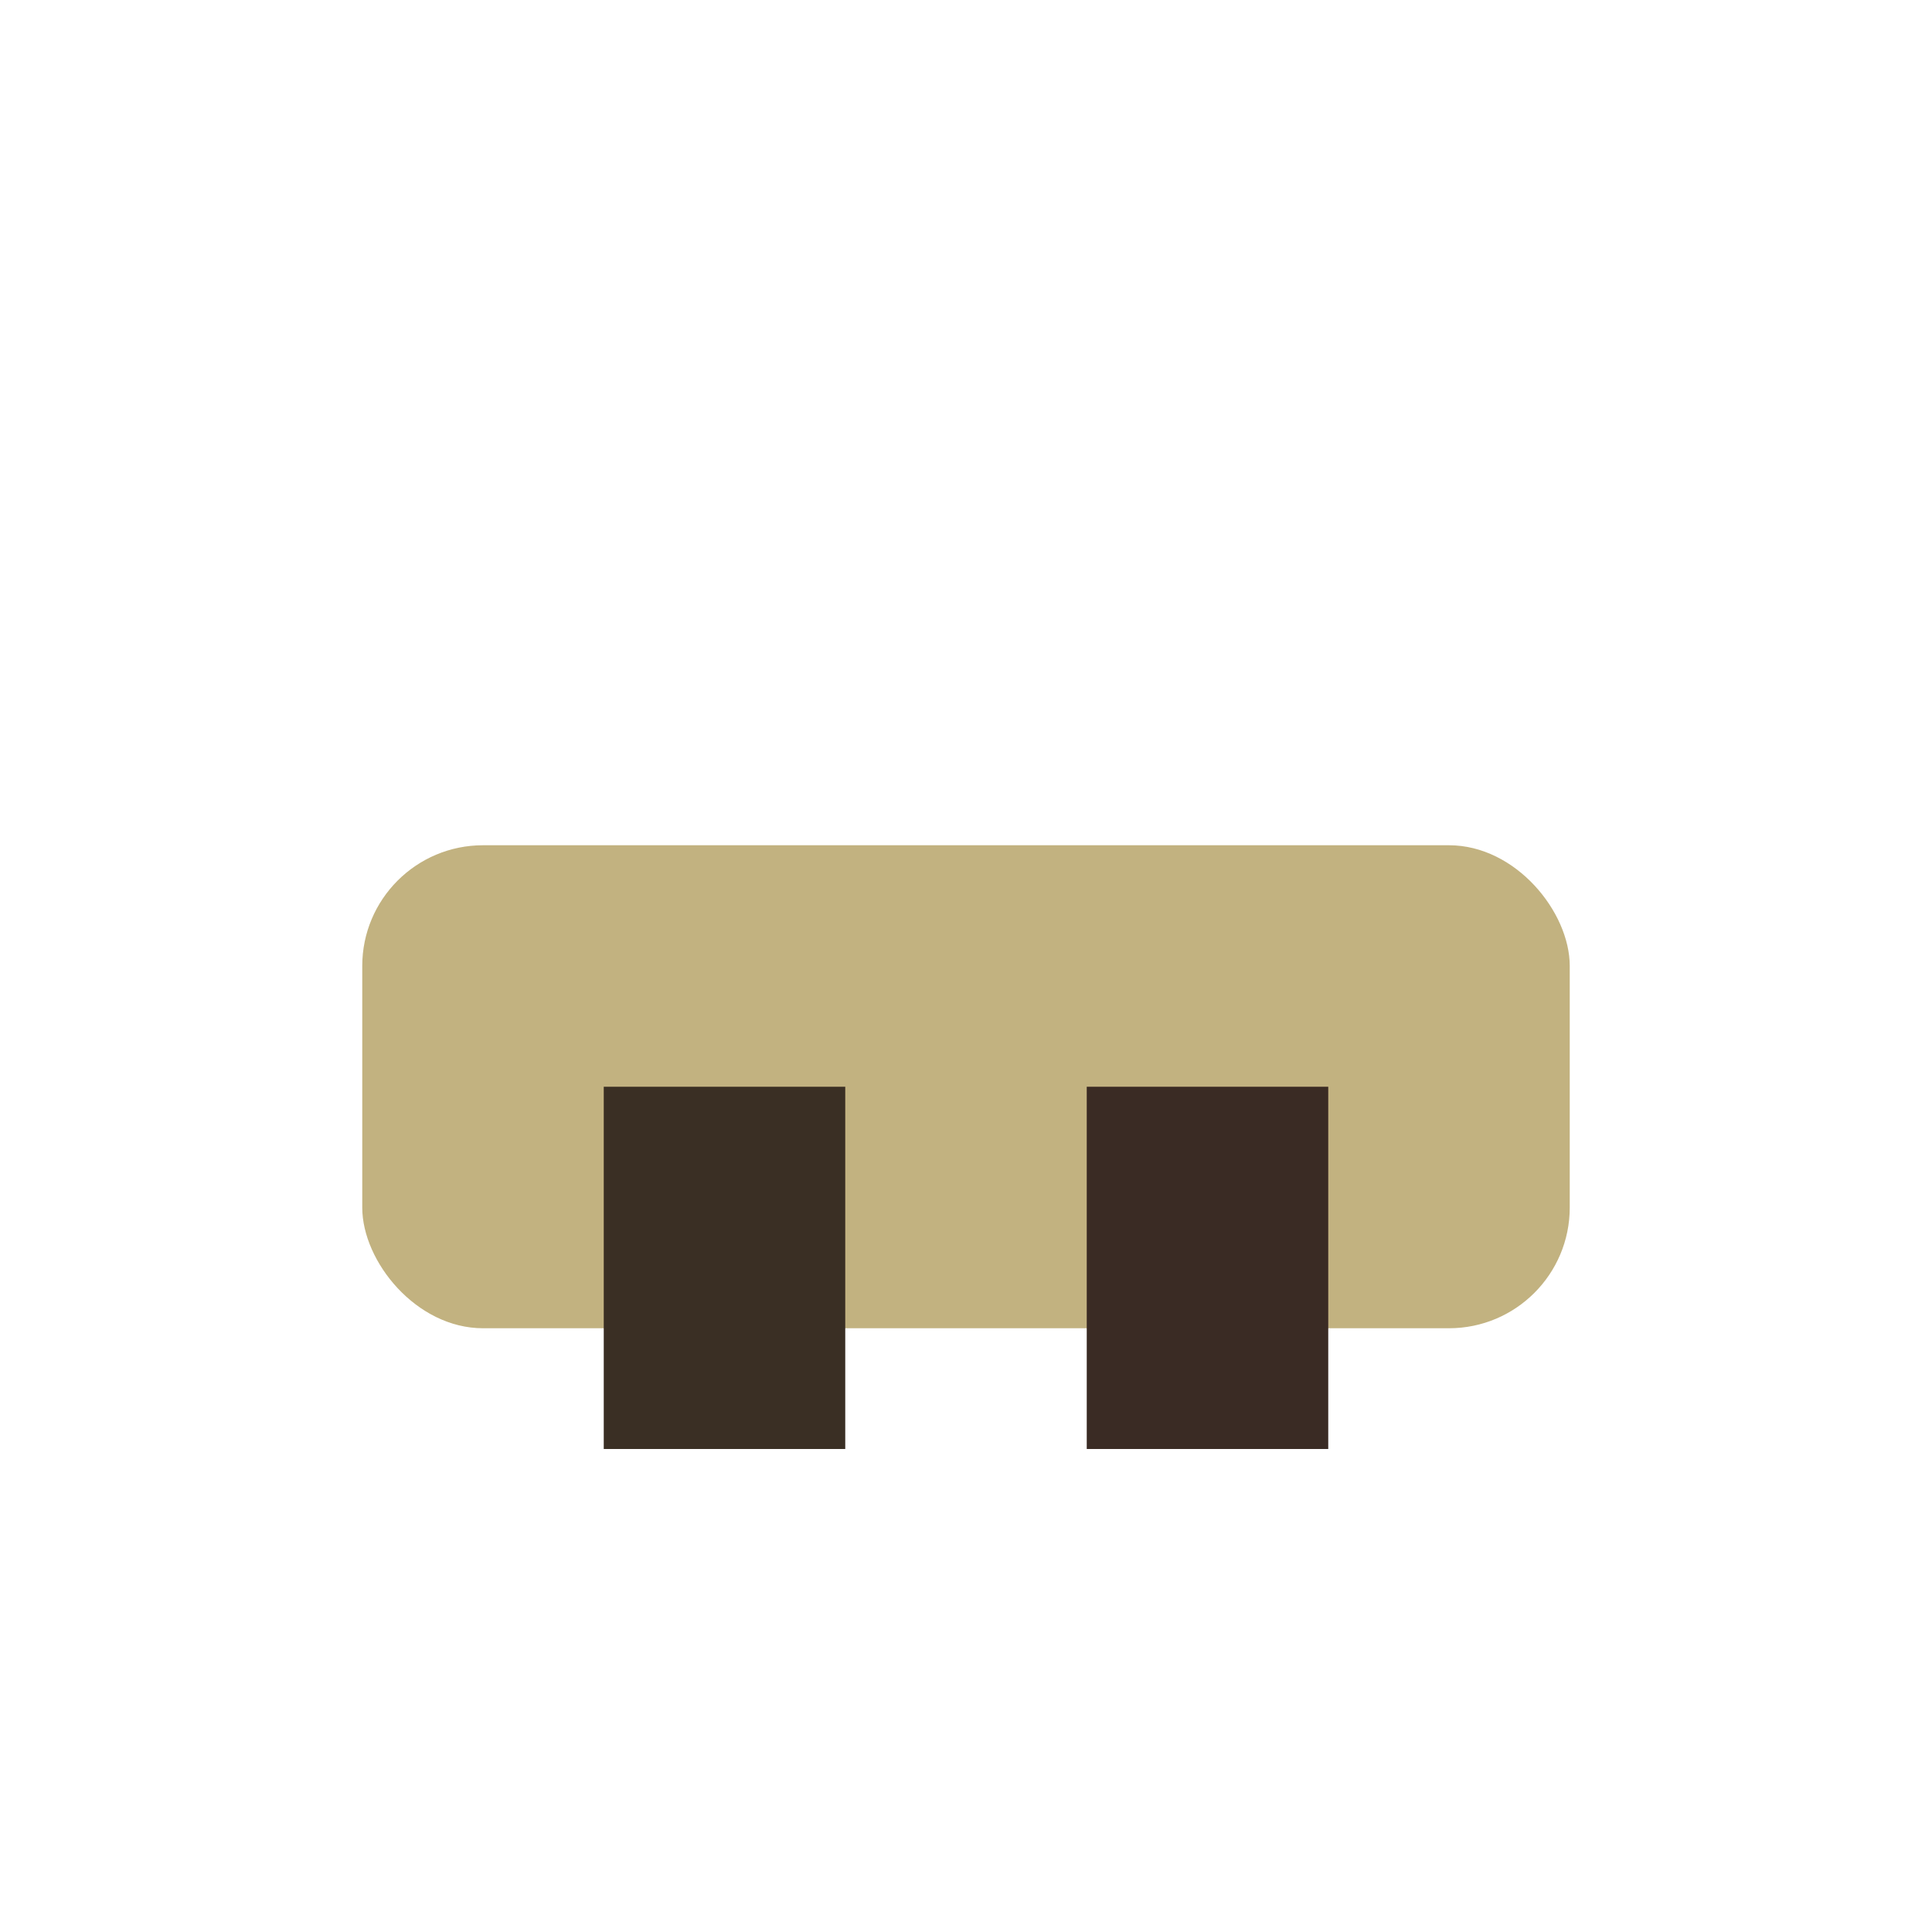
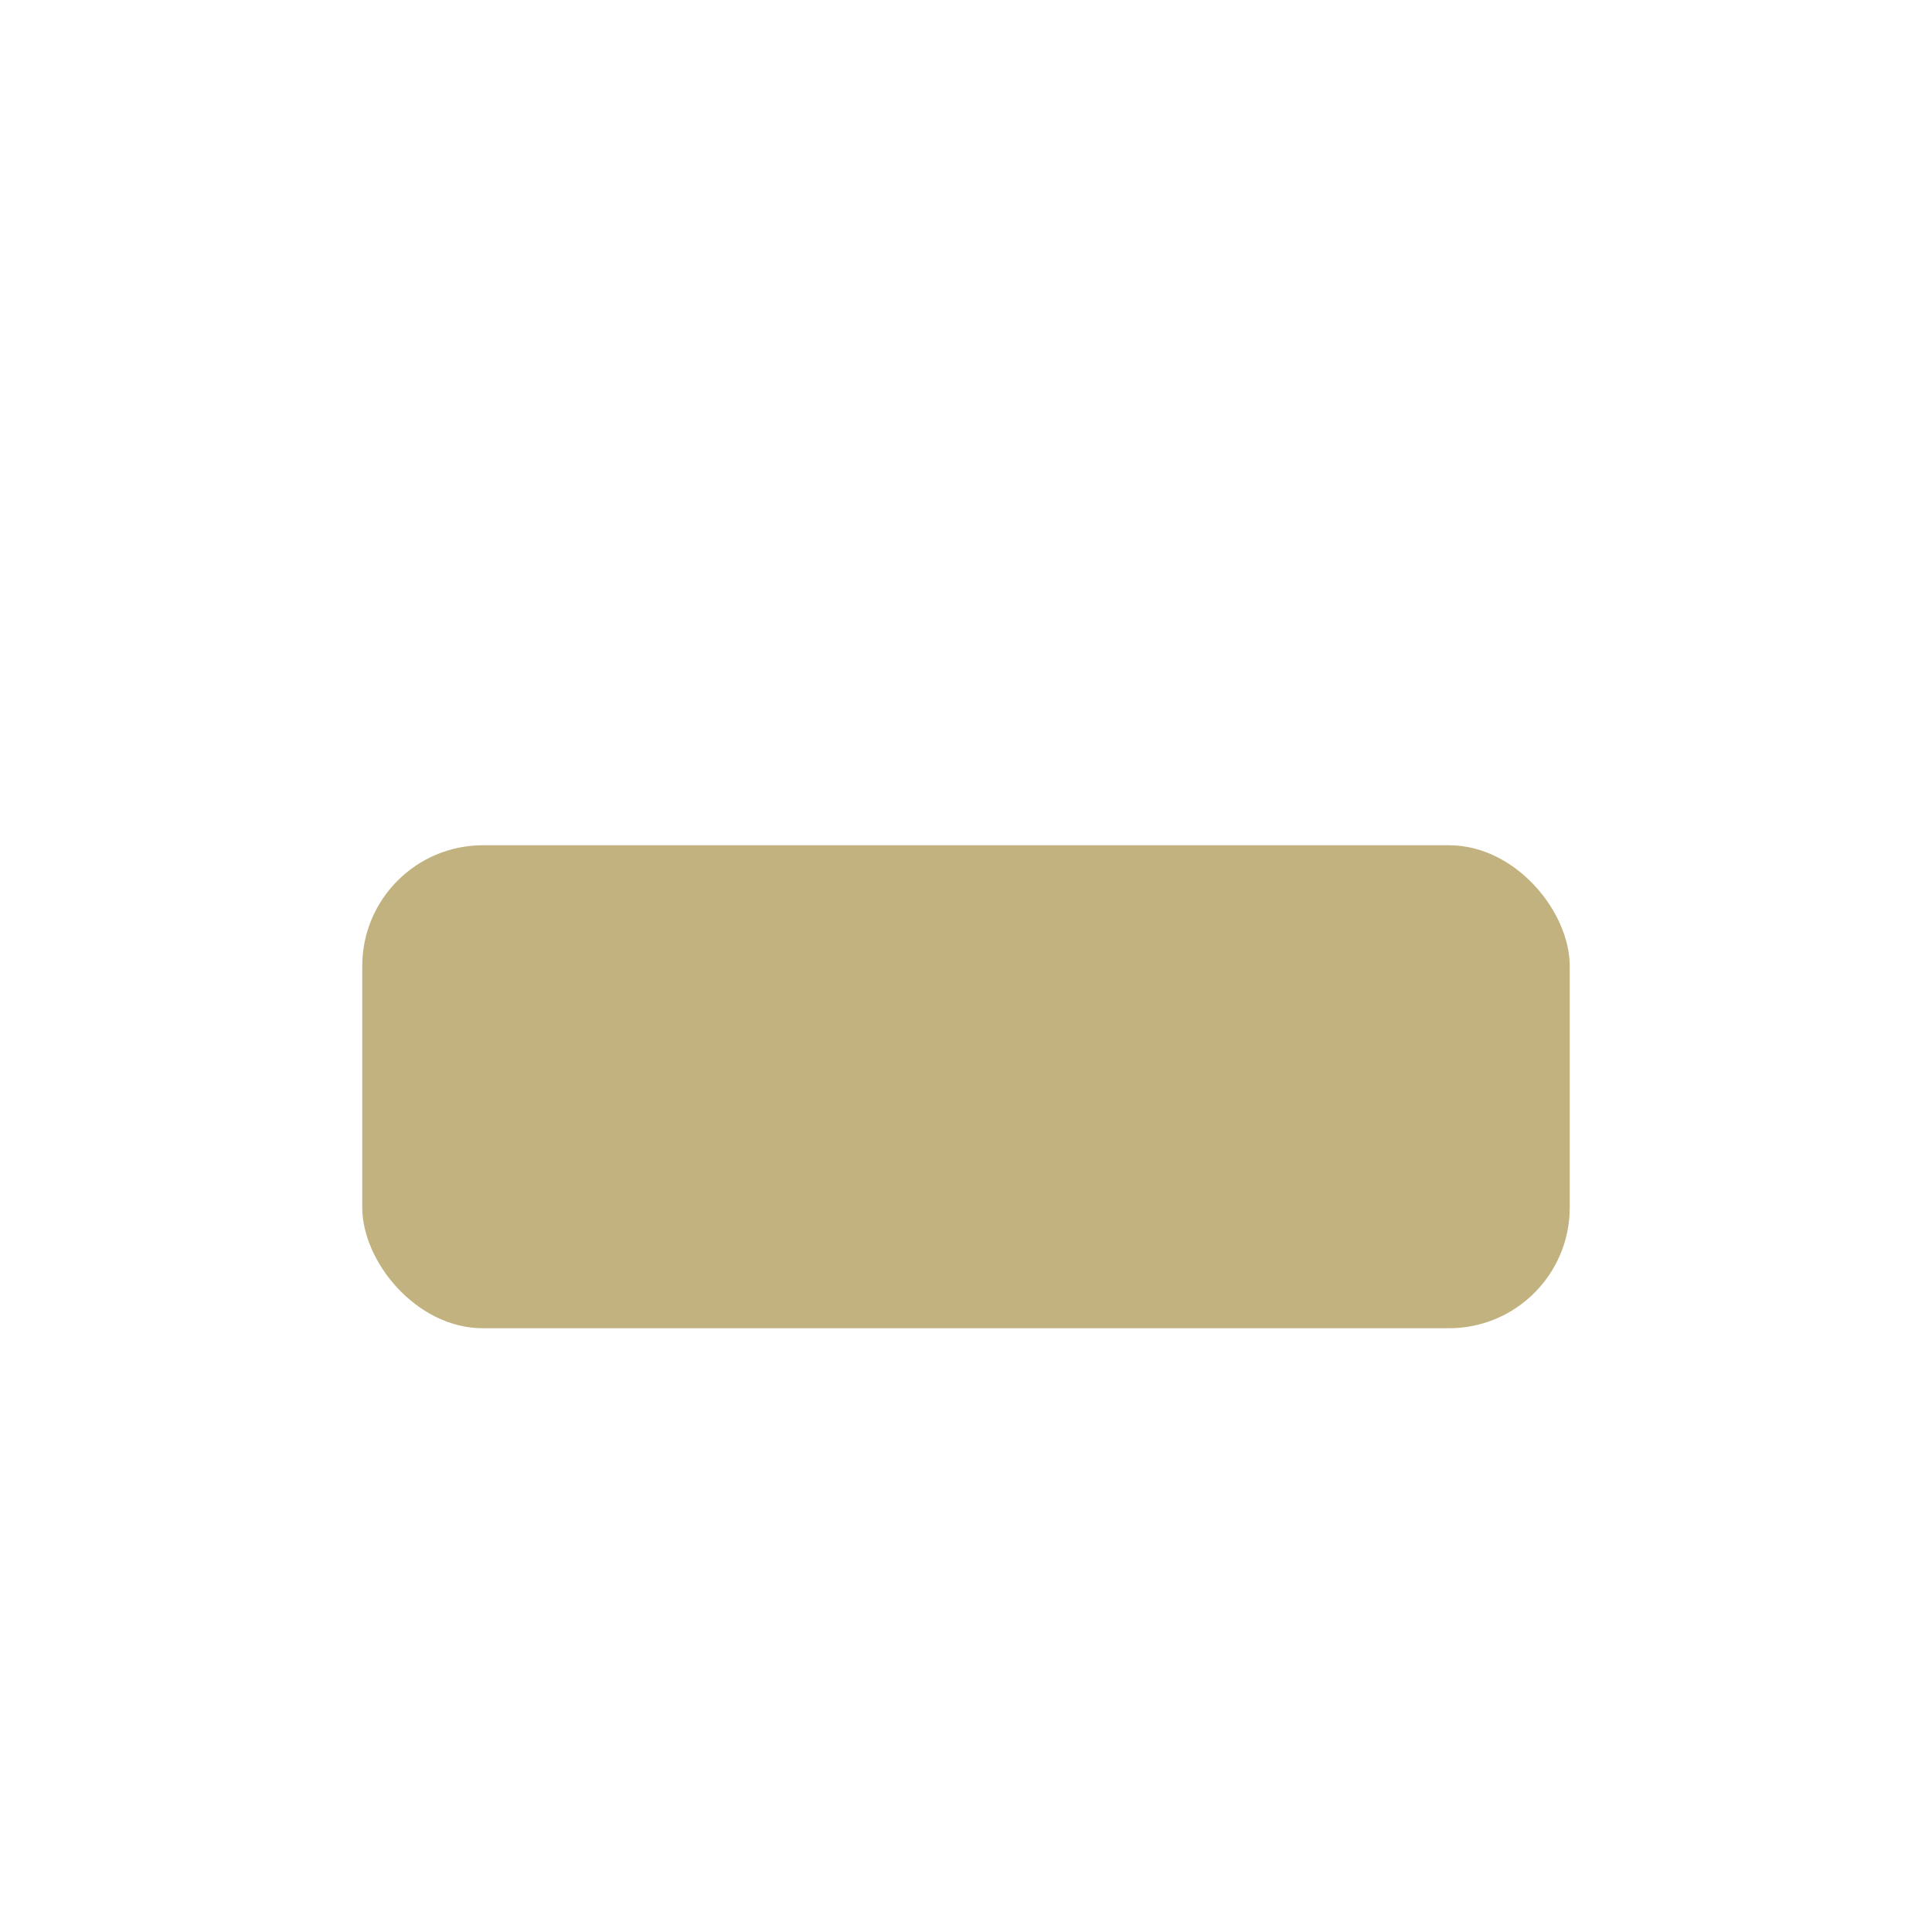
<svg xmlns="http://www.w3.org/2000/svg" width="32" height="32" viewBox="0 0 32 32">
  <rect x="6" y="14" width="20" height="8" rx="2" fill="#C2B280" />
-   <rect x="10" y="18" width="4" height="6" fill="#3A2F24" />
-   <rect x="18" y="18" width="4" height="6" fill="#3A2B24" />
</svg>